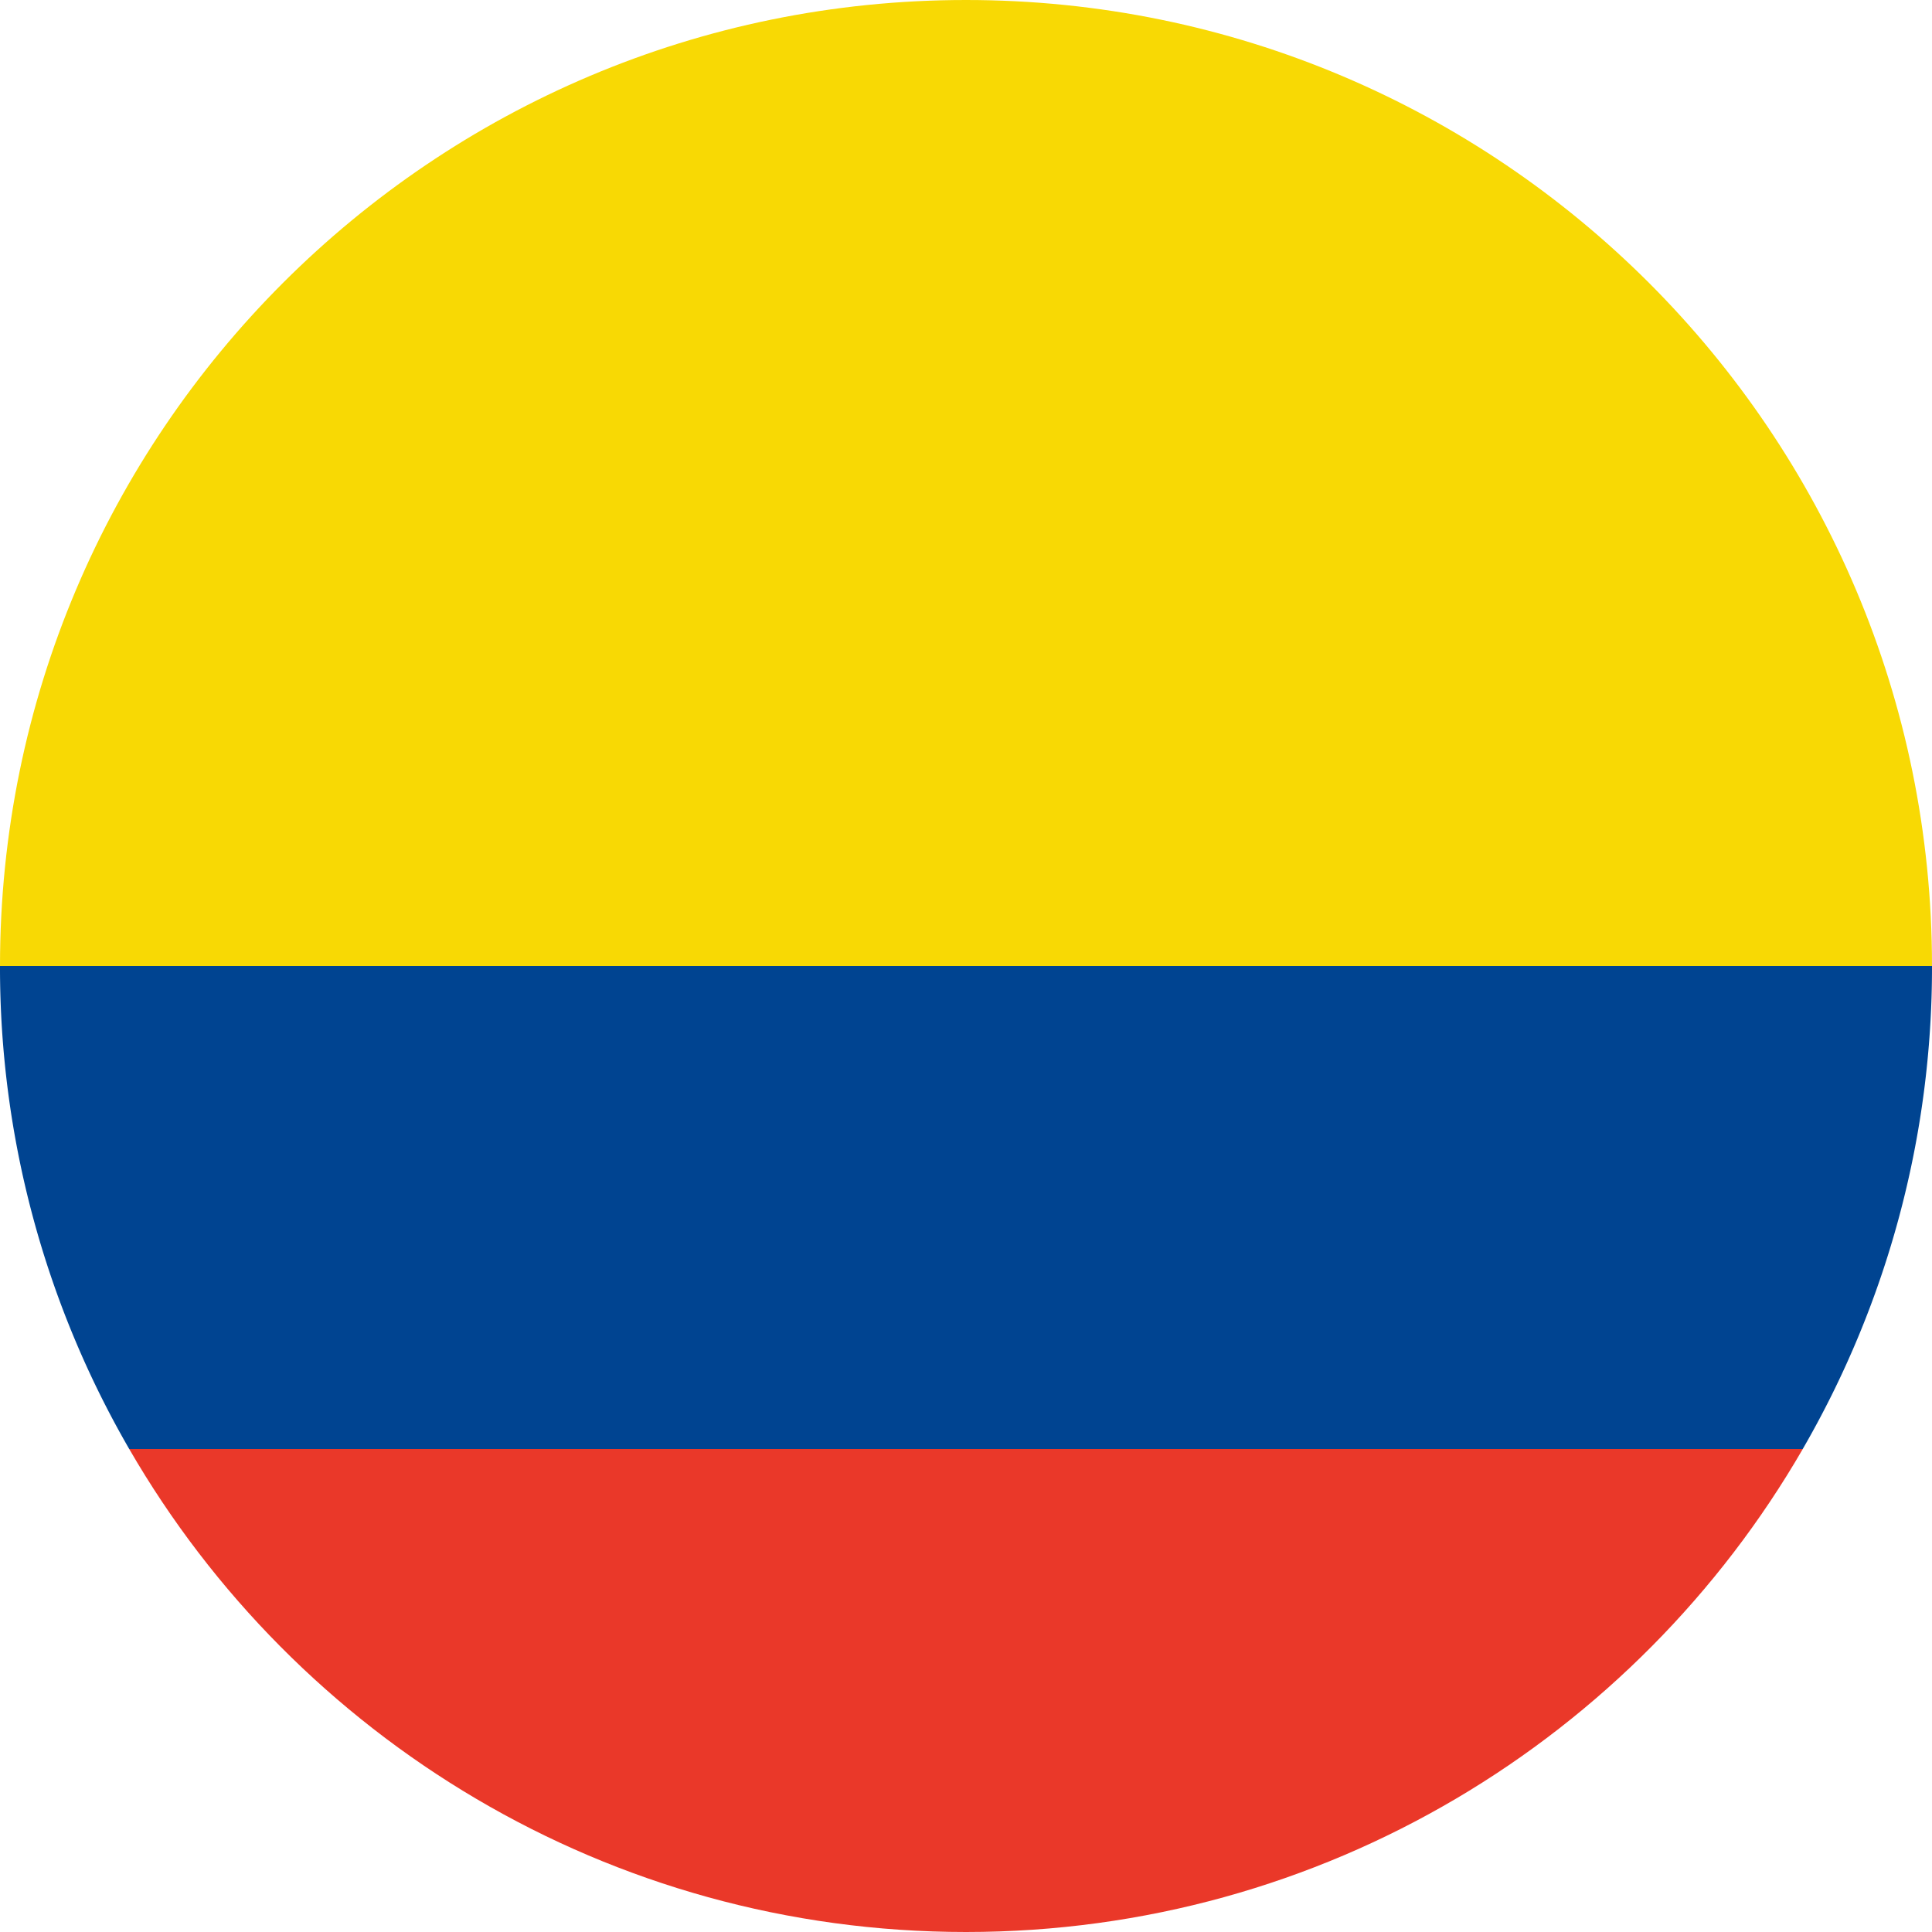
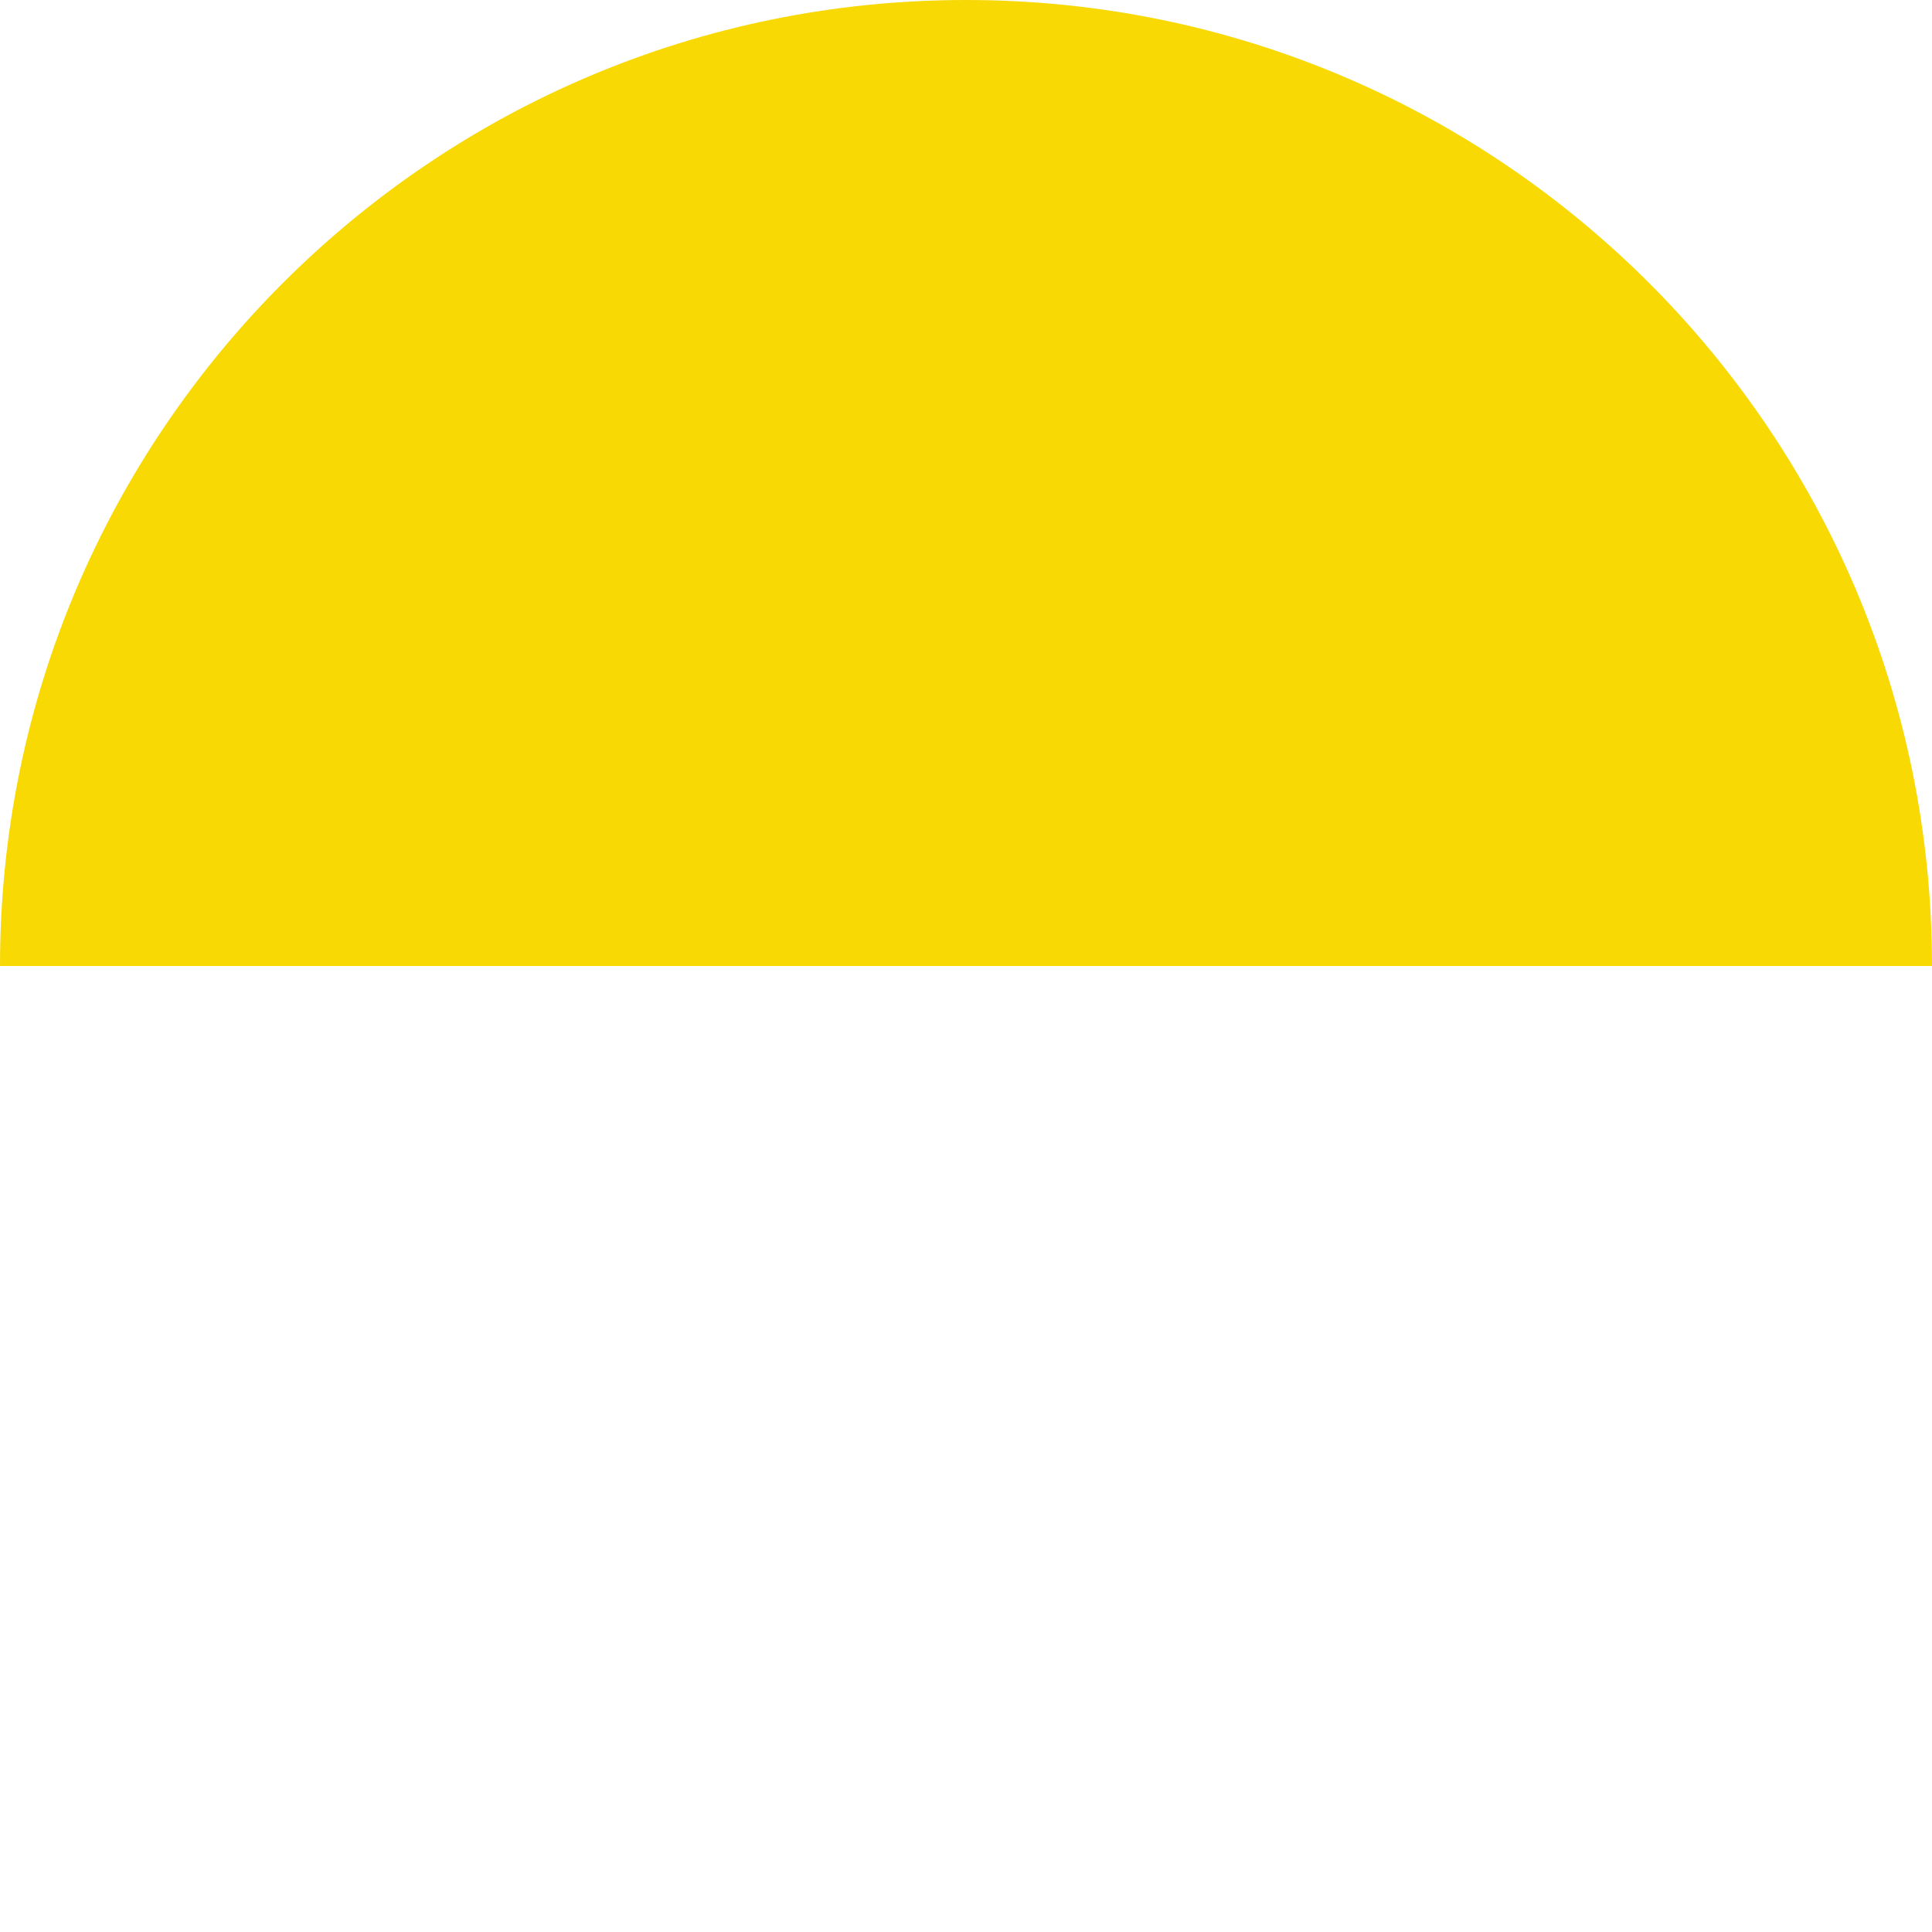
<svg xmlns="http://www.w3.org/2000/svg" width="52" height="52" fill="none">
  <path d="M26 0C11.641 0 0 11.641 0 26h52C52 11.641 40.359 0 26 0z" fill="#f8d904" />
-   <path d="M26 52c9.624 0 18.026-5.229 22.522-13H3.478C7.974 46.771 16.376 52 26 52z" fill="#ea3829" />
-   <path d="M52 26H0a25.88 25.88 0 0 0 3.478 13h45.043A25.88 25.88 0 0 0 52 26z" fill="#004491" />
</svg>